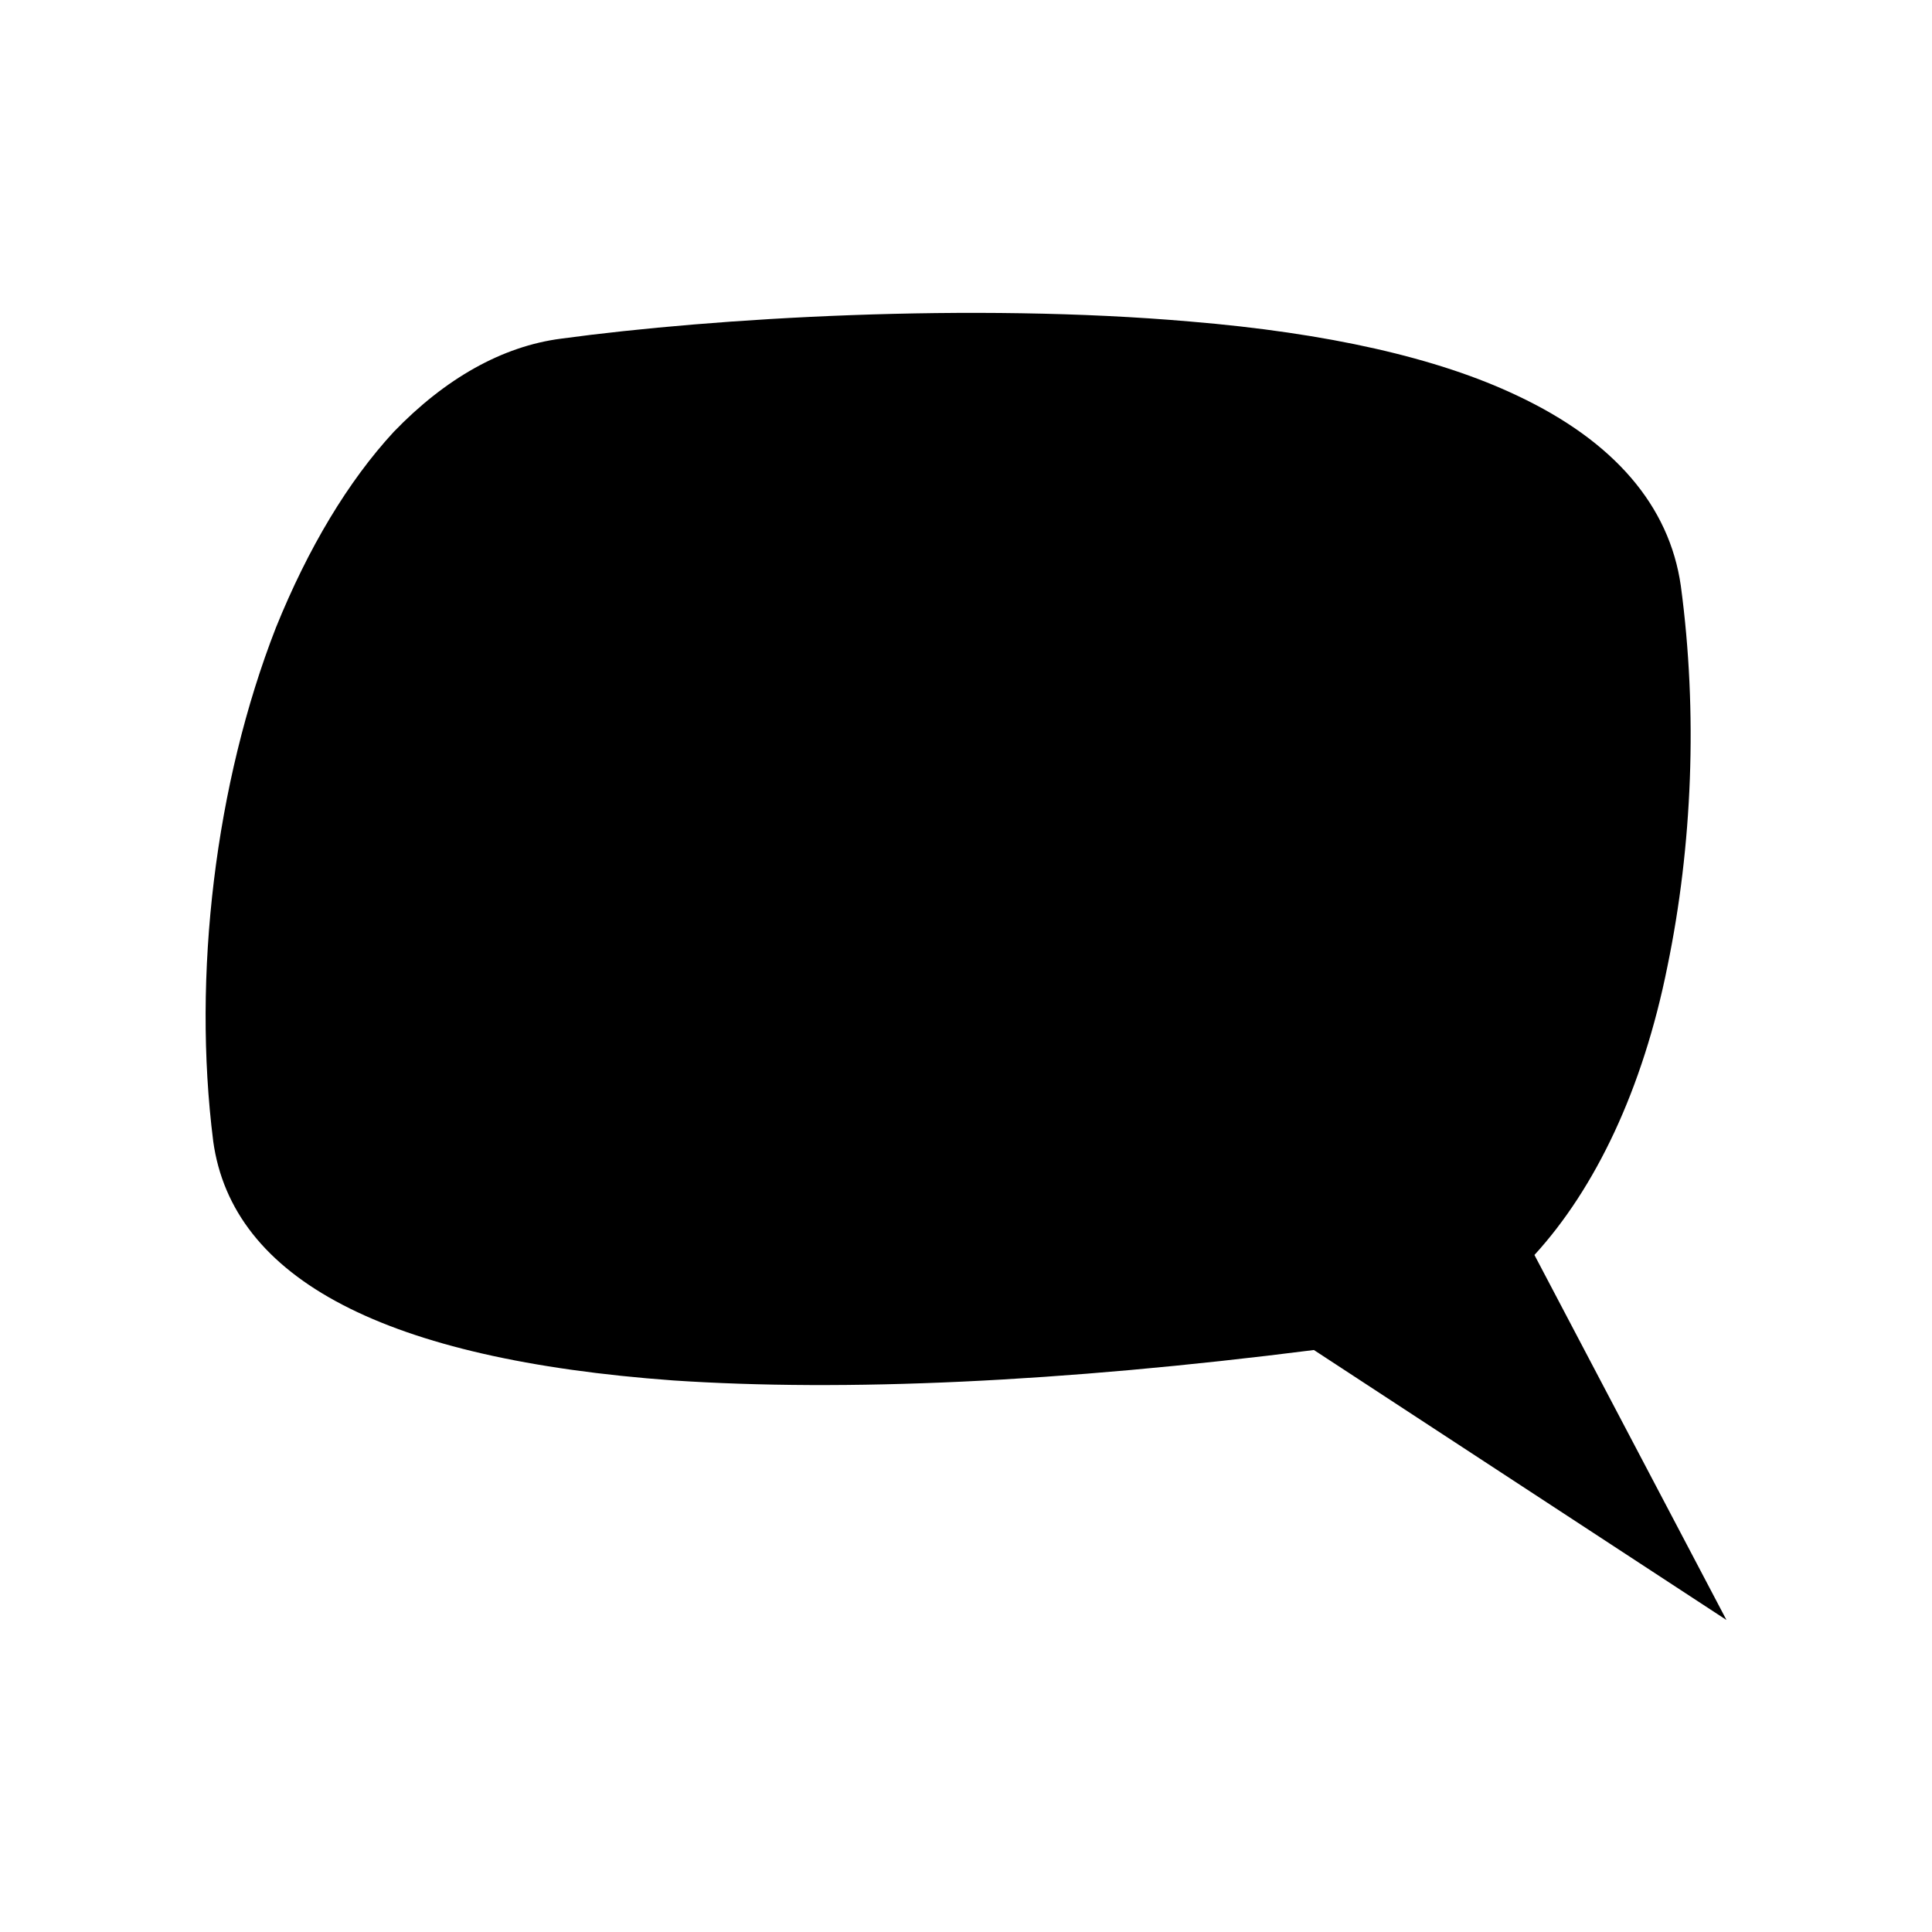
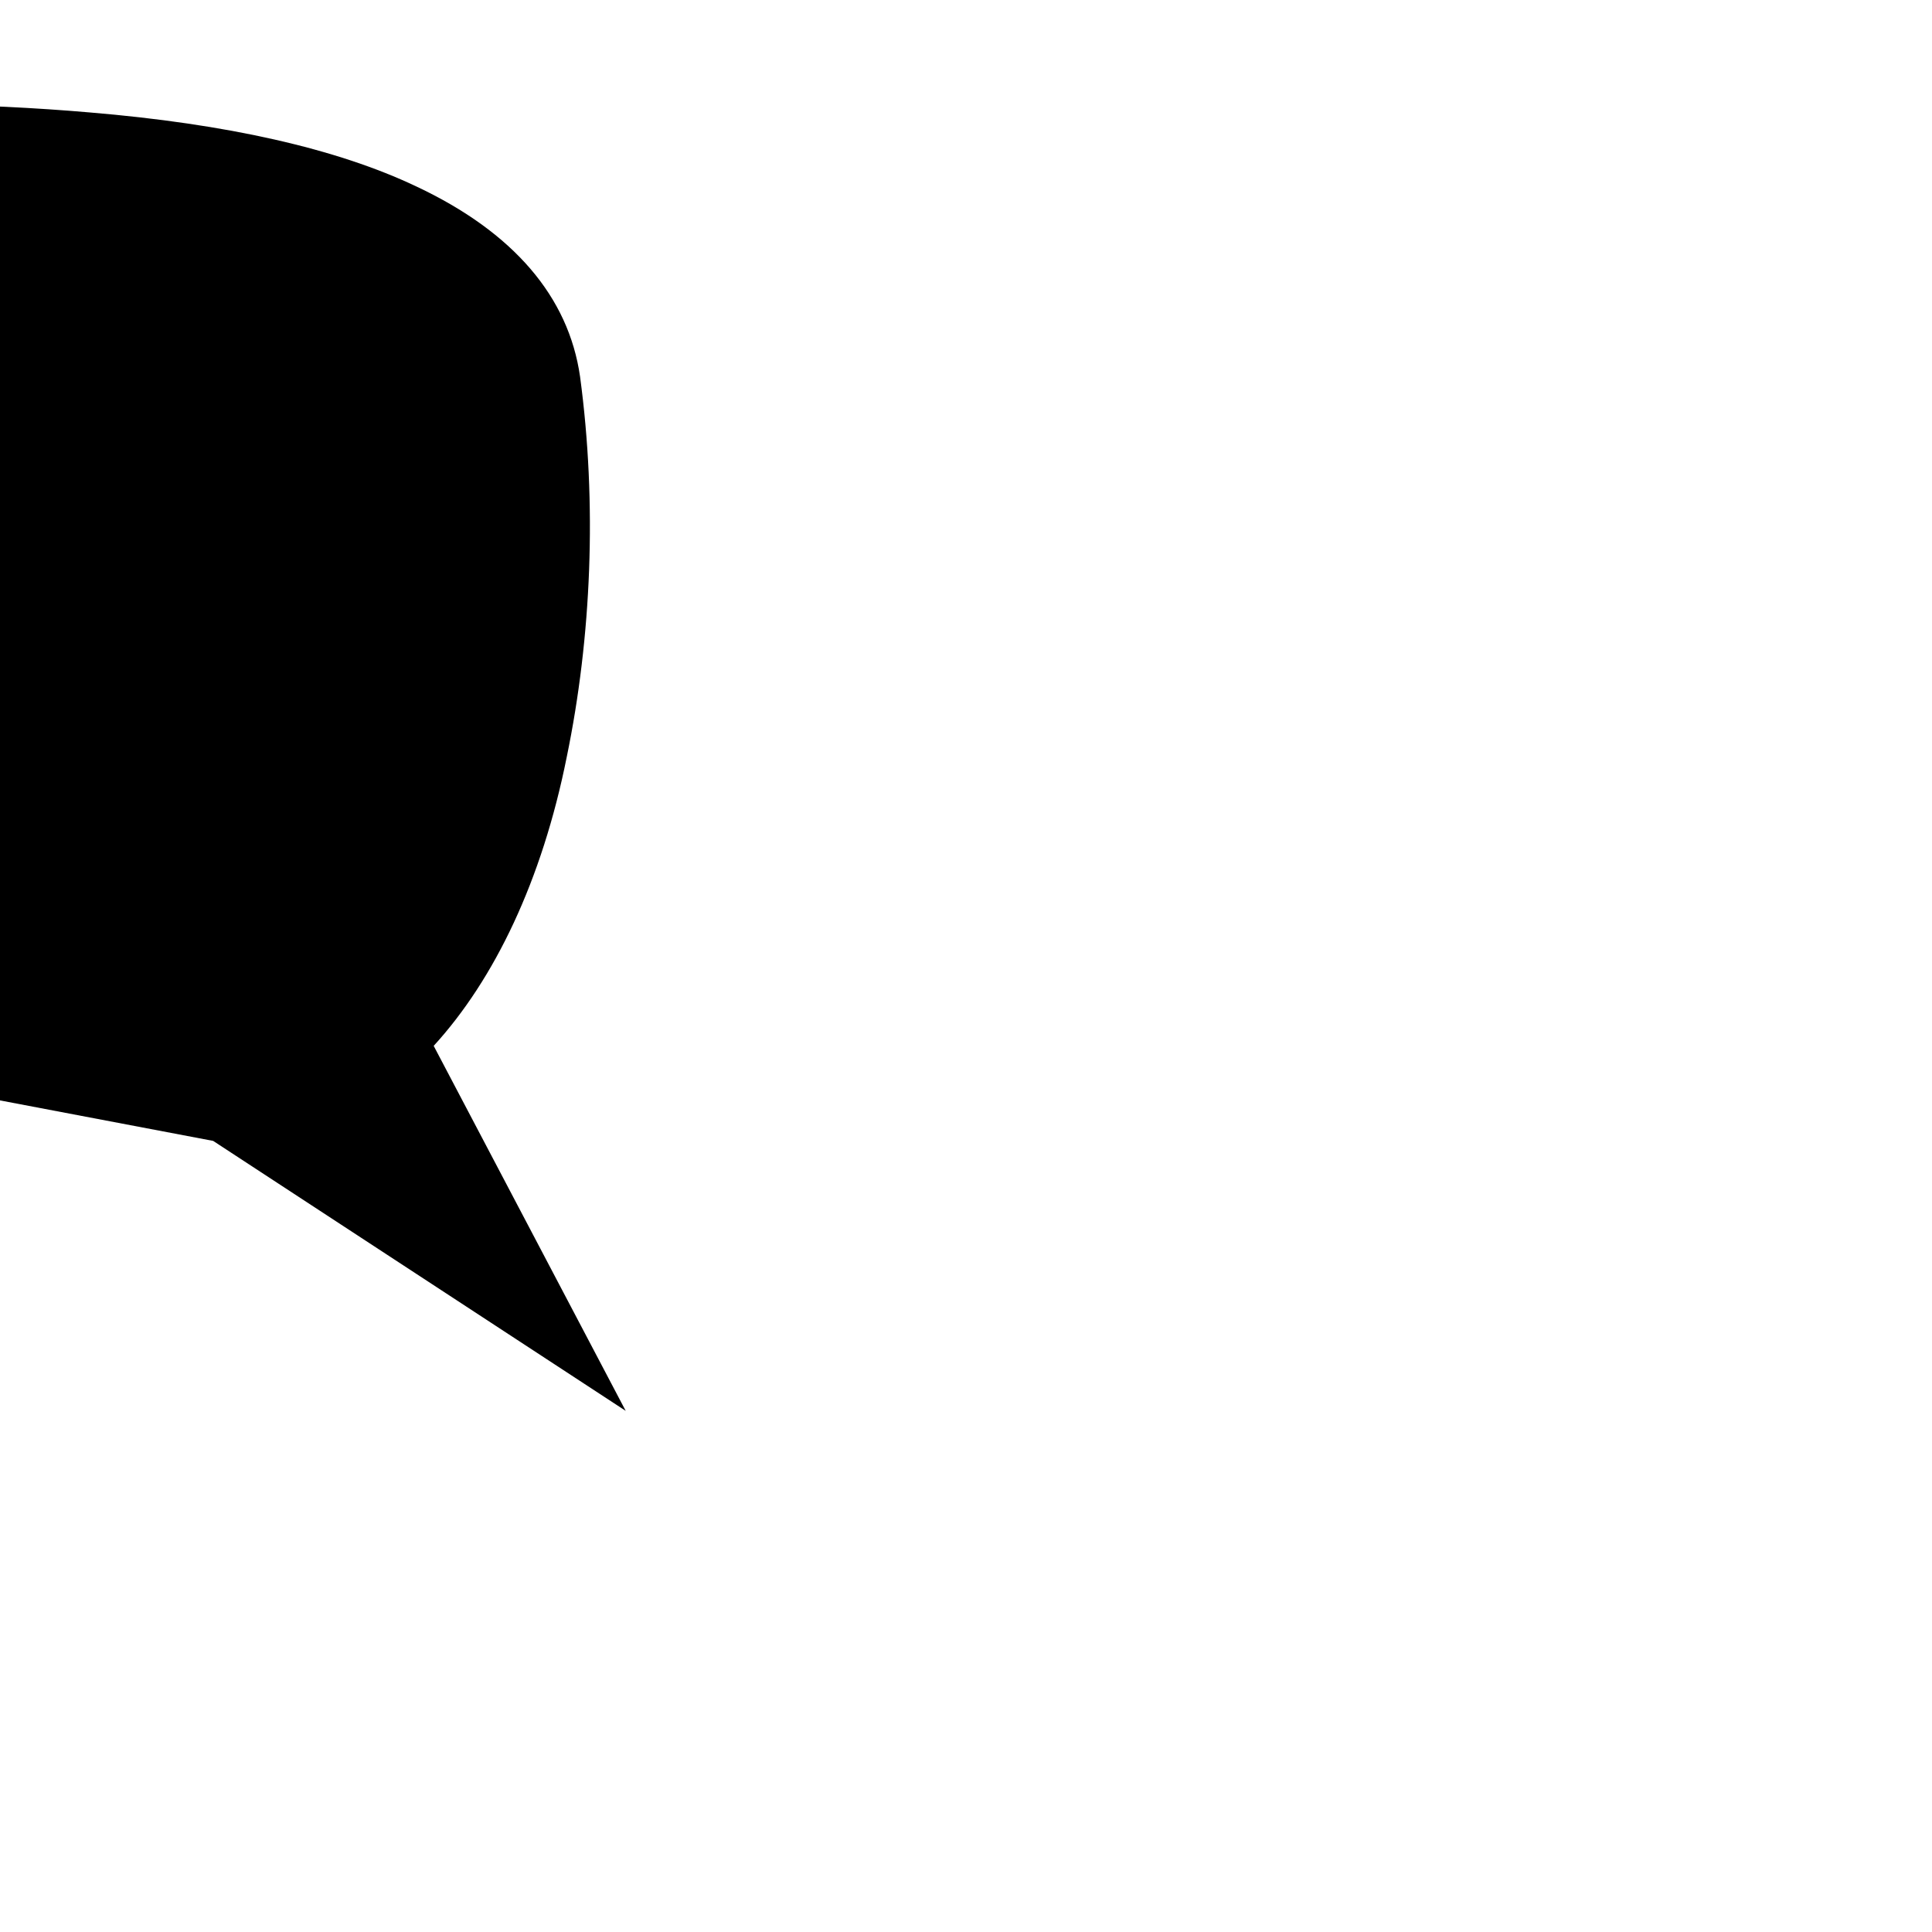
<svg xmlns="http://www.w3.org/2000/svg" fill="#000000" width="800px" height="800px" version="1.1" viewBox="144 144 512 512">
-   <path d="m200.49 446.35c5.039 36.777 45.848 57.938 121.92 63.48 45.344 3.023 102.27 0.504 169.79-8.062l109.33 71.543-50.887-96.73c16.121-17.633 28.719-43.832 35.266-76.578 6.551-31.738 8.062-67.008 3.527-100.76-3.023-21.16-17.633-38.289-43.328-50.383-21.16-10.078-50.383-16.625-86.656-19.648-57.938-5.039-125.95-1.008-166.76 4.535-15.617 2.016-30.73 10.578-44.336 24.688-12.09 13.098-22.672 30.73-31.234 51.891-16.121 41.312-22.164 92.195-16.625 136.03z" />
+   <path d="m200.49 446.35l109.33 71.543-50.887-96.73c16.121-17.633 28.719-43.832 35.266-76.578 6.551-31.738 8.062-67.008 3.527-100.76-3.023-21.16-17.633-38.289-43.328-50.383-21.16-10.078-50.383-16.625-86.656-19.648-57.938-5.039-125.95-1.008-166.76 4.535-15.617 2.016-30.73 10.578-44.336 24.688-12.09 13.098-22.672 30.73-31.234 51.891-16.121 41.312-22.164 92.195-16.625 136.03z" />
</svg>